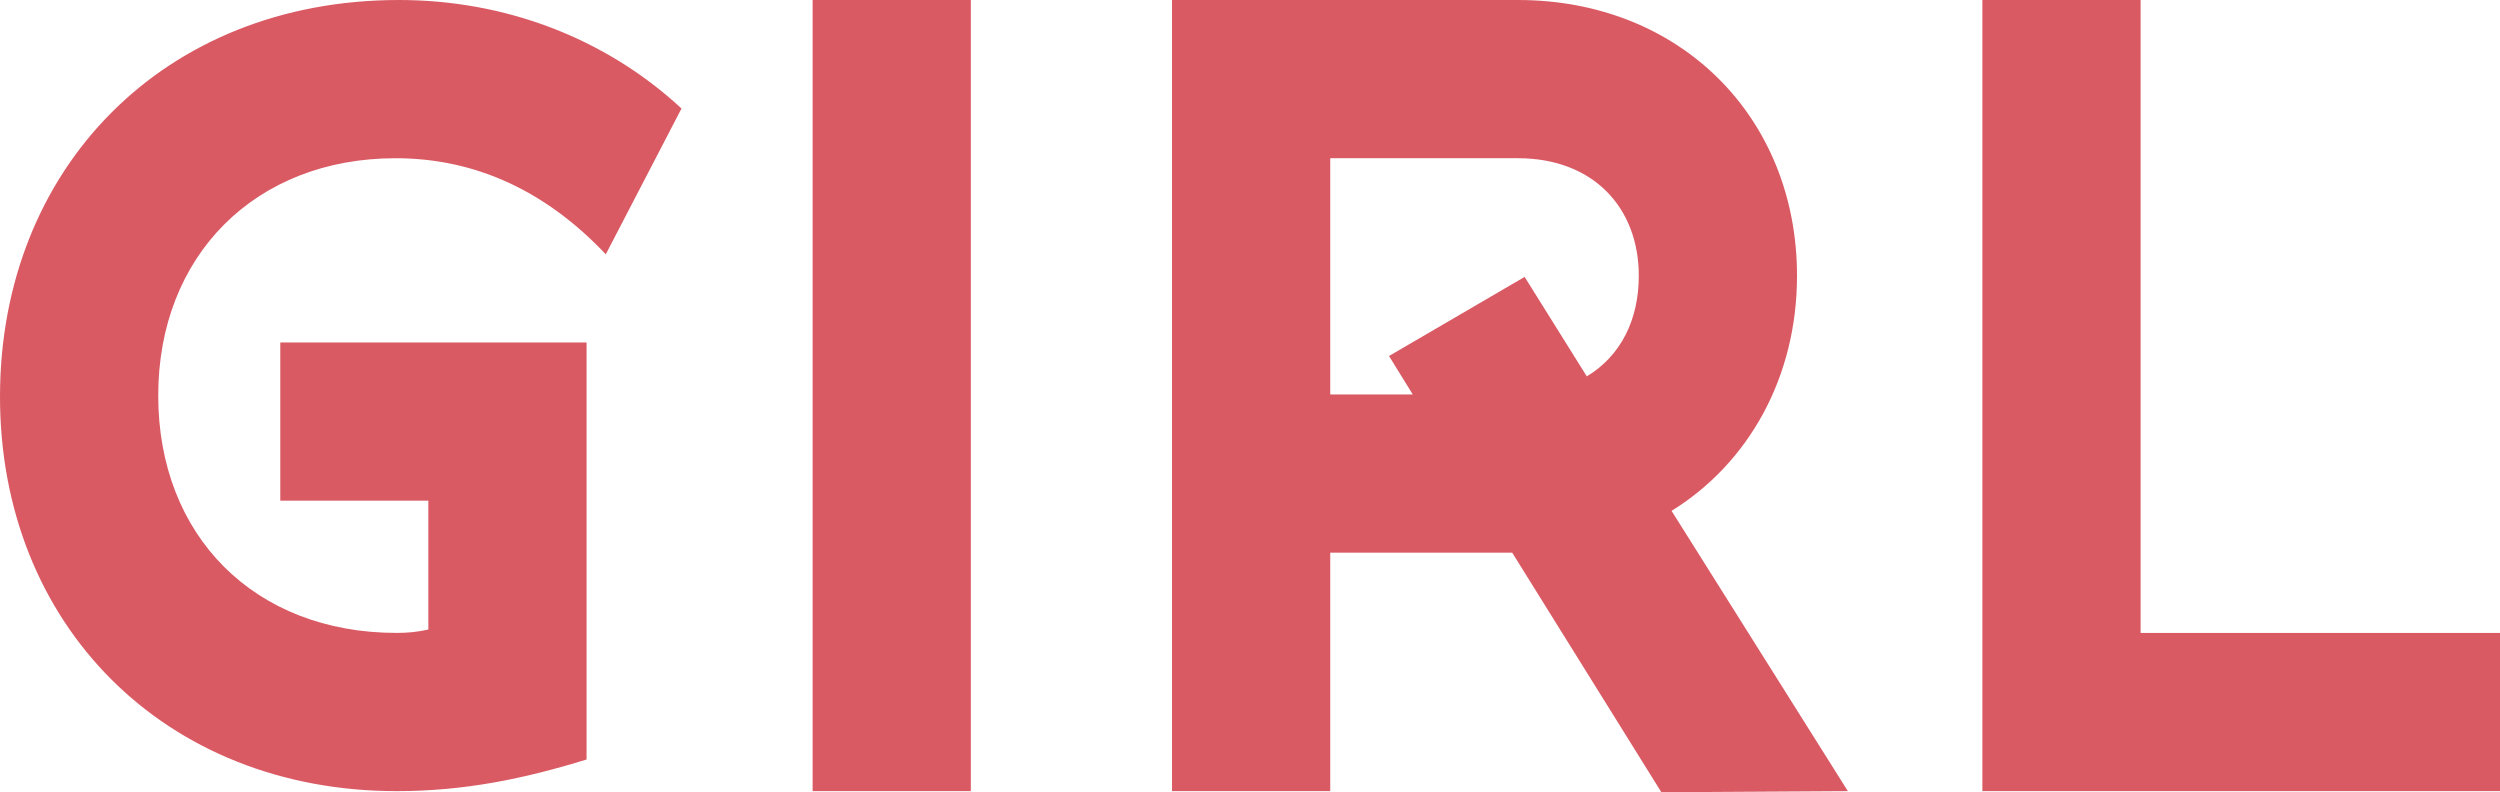
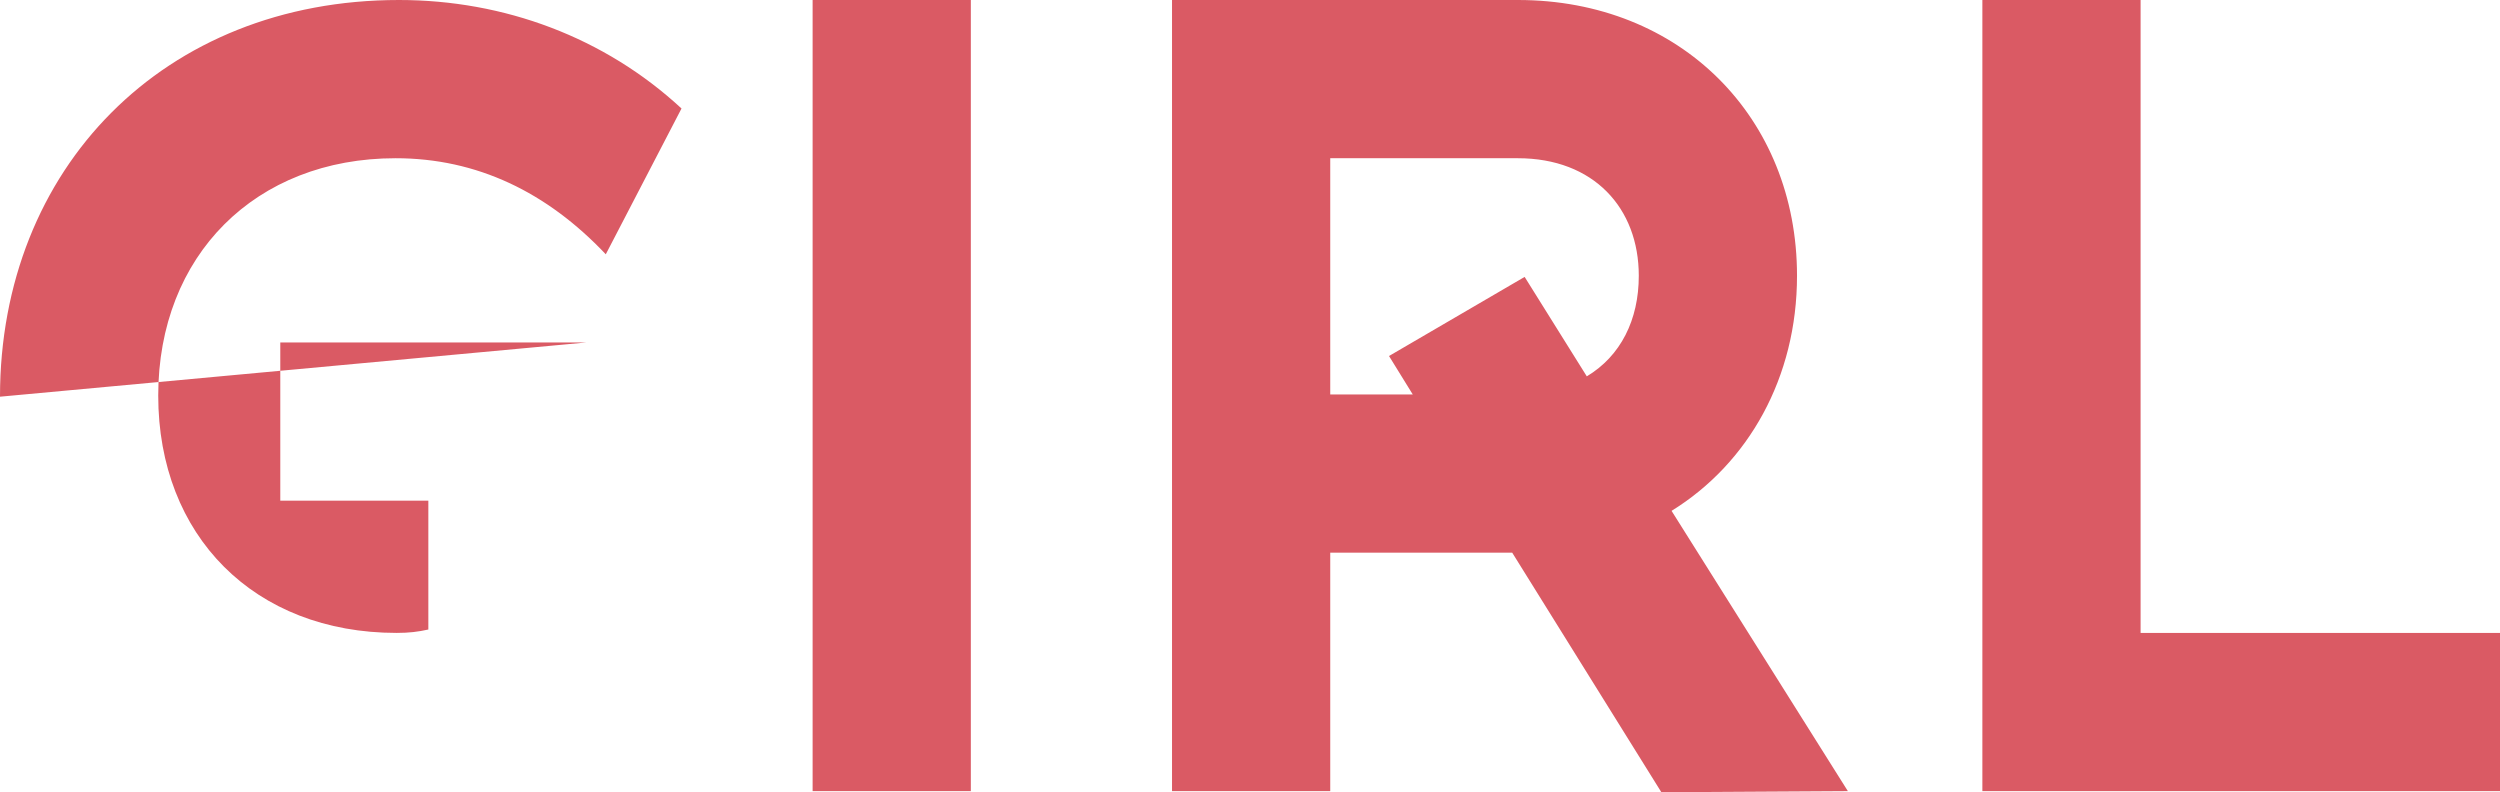
<svg xmlns="http://www.w3.org/2000/svg" version="1.1" x="0pt" y="0pt" width="53.088pt" height="16.824pt" viewBox="0 0 53.088 16.824">
-   <path fill="#DA5A64" stroke="none" stroke-width="0" d="M 0,8.424 C 0,13.272 3.504,16.8 8.424,16.8 9.864,16.8 11.136,16.536 12.456,16.128 L 12.456,7.272 5.952,7.272 5.952,10.632 9.096,10.632 9.096,13.368 C 8.88,13.416 8.688,13.44 8.424,13.44 5.4,13.44 3.36,11.376 3.36,8.4 3.36,5.424 5.424,3.36 8.4,3.36 10.128,3.36 11.616,4.08 12.864,5.4 L 14.472,2.304 C 12.84,0.792 10.704,0 8.472,0 3.48,0 0,3.576 0,8.424 z M 17.256,0 17.256,16.8 20.616,16.8 20.616,0 17.256,0 z M 35.28,16.824 39.24,16.8 35.496,10.848 C 37.128,9.84 38.16,8.016 38.16,5.856 38.16,2.496 35.688,0 32.232,0 L 24.888,0 24.888,16.8 28.248,16.8 28.248,11.736 32.112,11.736 35.28,16.824 z M 28.248,8.376 28.248,3.36 32.232,3.36 C 33.84,3.36 34.8,4.416 34.8,5.856 34.8,6.792 34.416,7.56 33.696,7.992 L 32.376,5.88 29.496,7.56 30,8.376 28.248,8.376 z M 42.096,0 42.096,16.8 53.088,16.8 53.088,13.44 45.456,13.44 45.456,0 42.096,0 z" />
+   <path fill="#DA5A64" stroke="none" stroke-width="0" d="M 0,8.424 L 12.456,7.272 5.952,7.272 5.952,10.632 9.096,10.632 9.096,13.368 C 8.88,13.416 8.688,13.44 8.424,13.44 5.4,13.44 3.36,11.376 3.36,8.4 3.36,5.424 5.424,3.36 8.4,3.36 10.128,3.36 11.616,4.08 12.864,5.4 L 14.472,2.304 C 12.84,0.792 10.704,0 8.472,0 3.48,0 0,3.576 0,8.424 z M 17.256,0 17.256,16.8 20.616,16.8 20.616,0 17.256,0 z M 35.28,16.824 39.24,16.8 35.496,10.848 C 37.128,9.84 38.16,8.016 38.16,5.856 38.16,2.496 35.688,0 32.232,0 L 24.888,0 24.888,16.8 28.248,16.8 28.248,11.736 32.112,11.736 35.28,16.824 z M 28.248,8.376 28.248,3.36 32.232,3.36 C 33.84,3.36 34.8,4.416 34.8,5.856 34.8,6.792 34.416,7.56 33.696,7.992 L 32.376,5.88 29.496,7.56 30,8.376 28.248,8.376 z M 42.096,0 42.096,16.8 53.088,16.8 53.088,13.44 45.456,13.44 45.456,0 42.096,0 z" />
</svg>